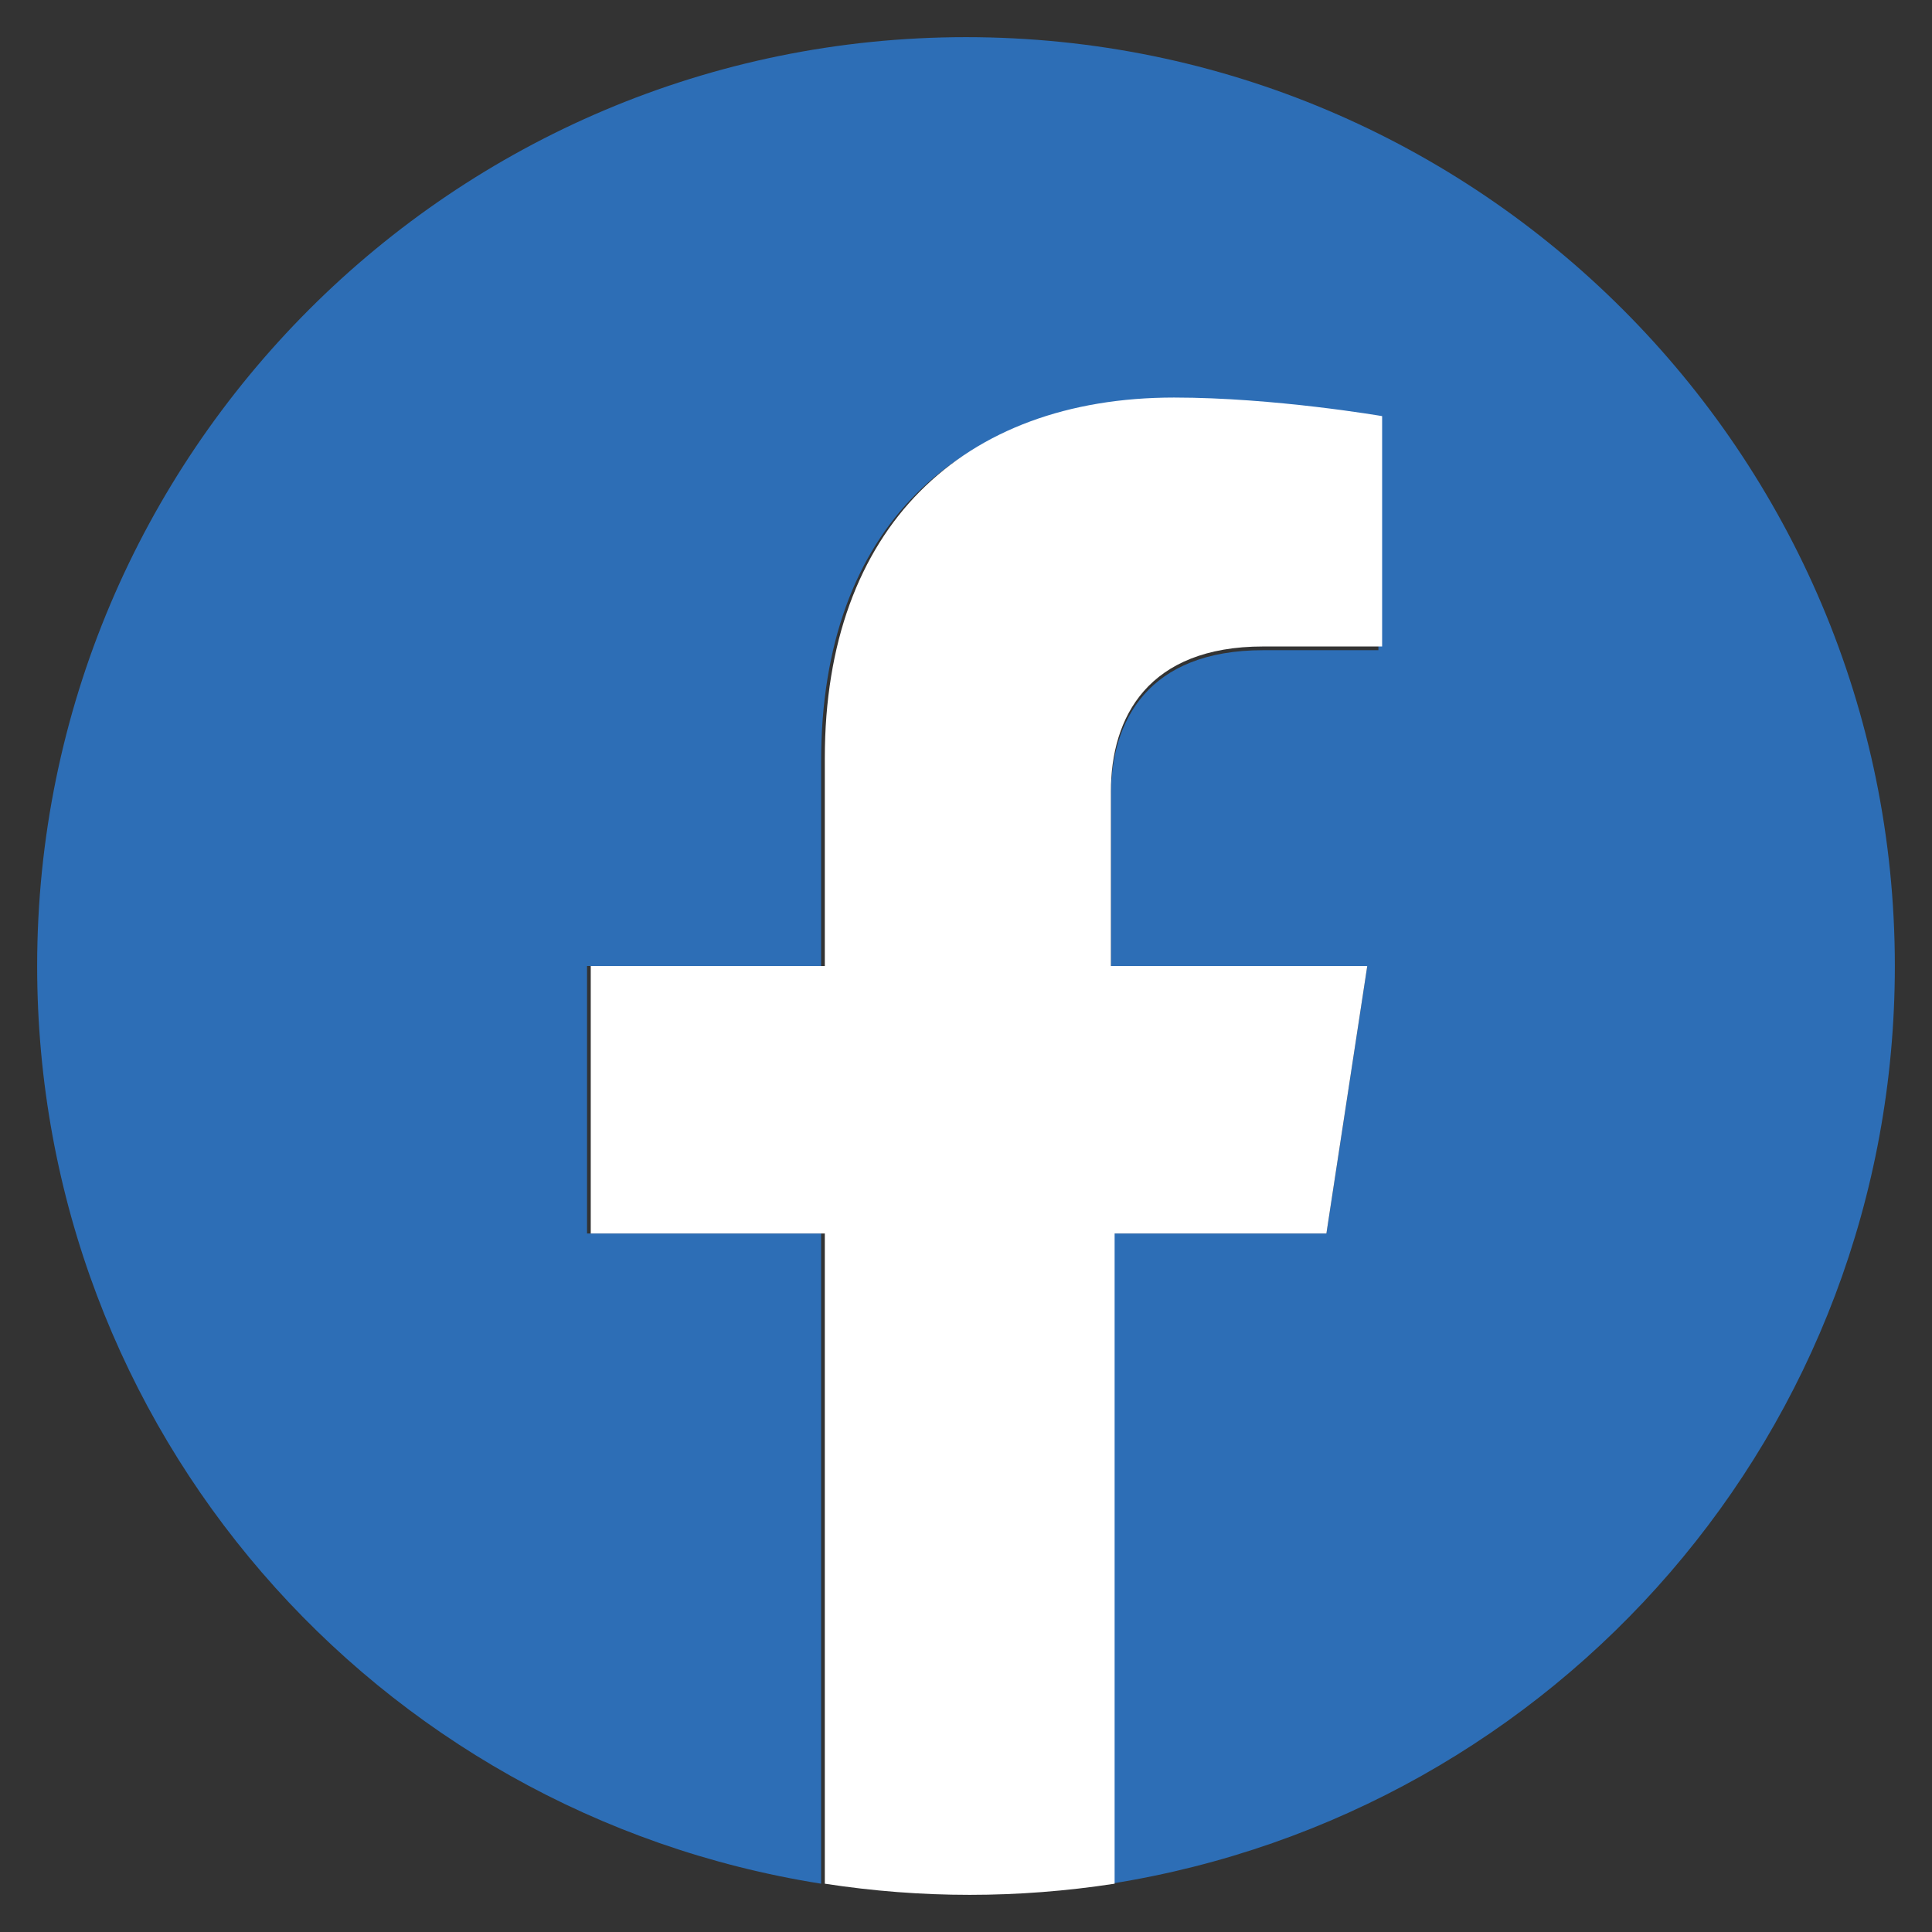
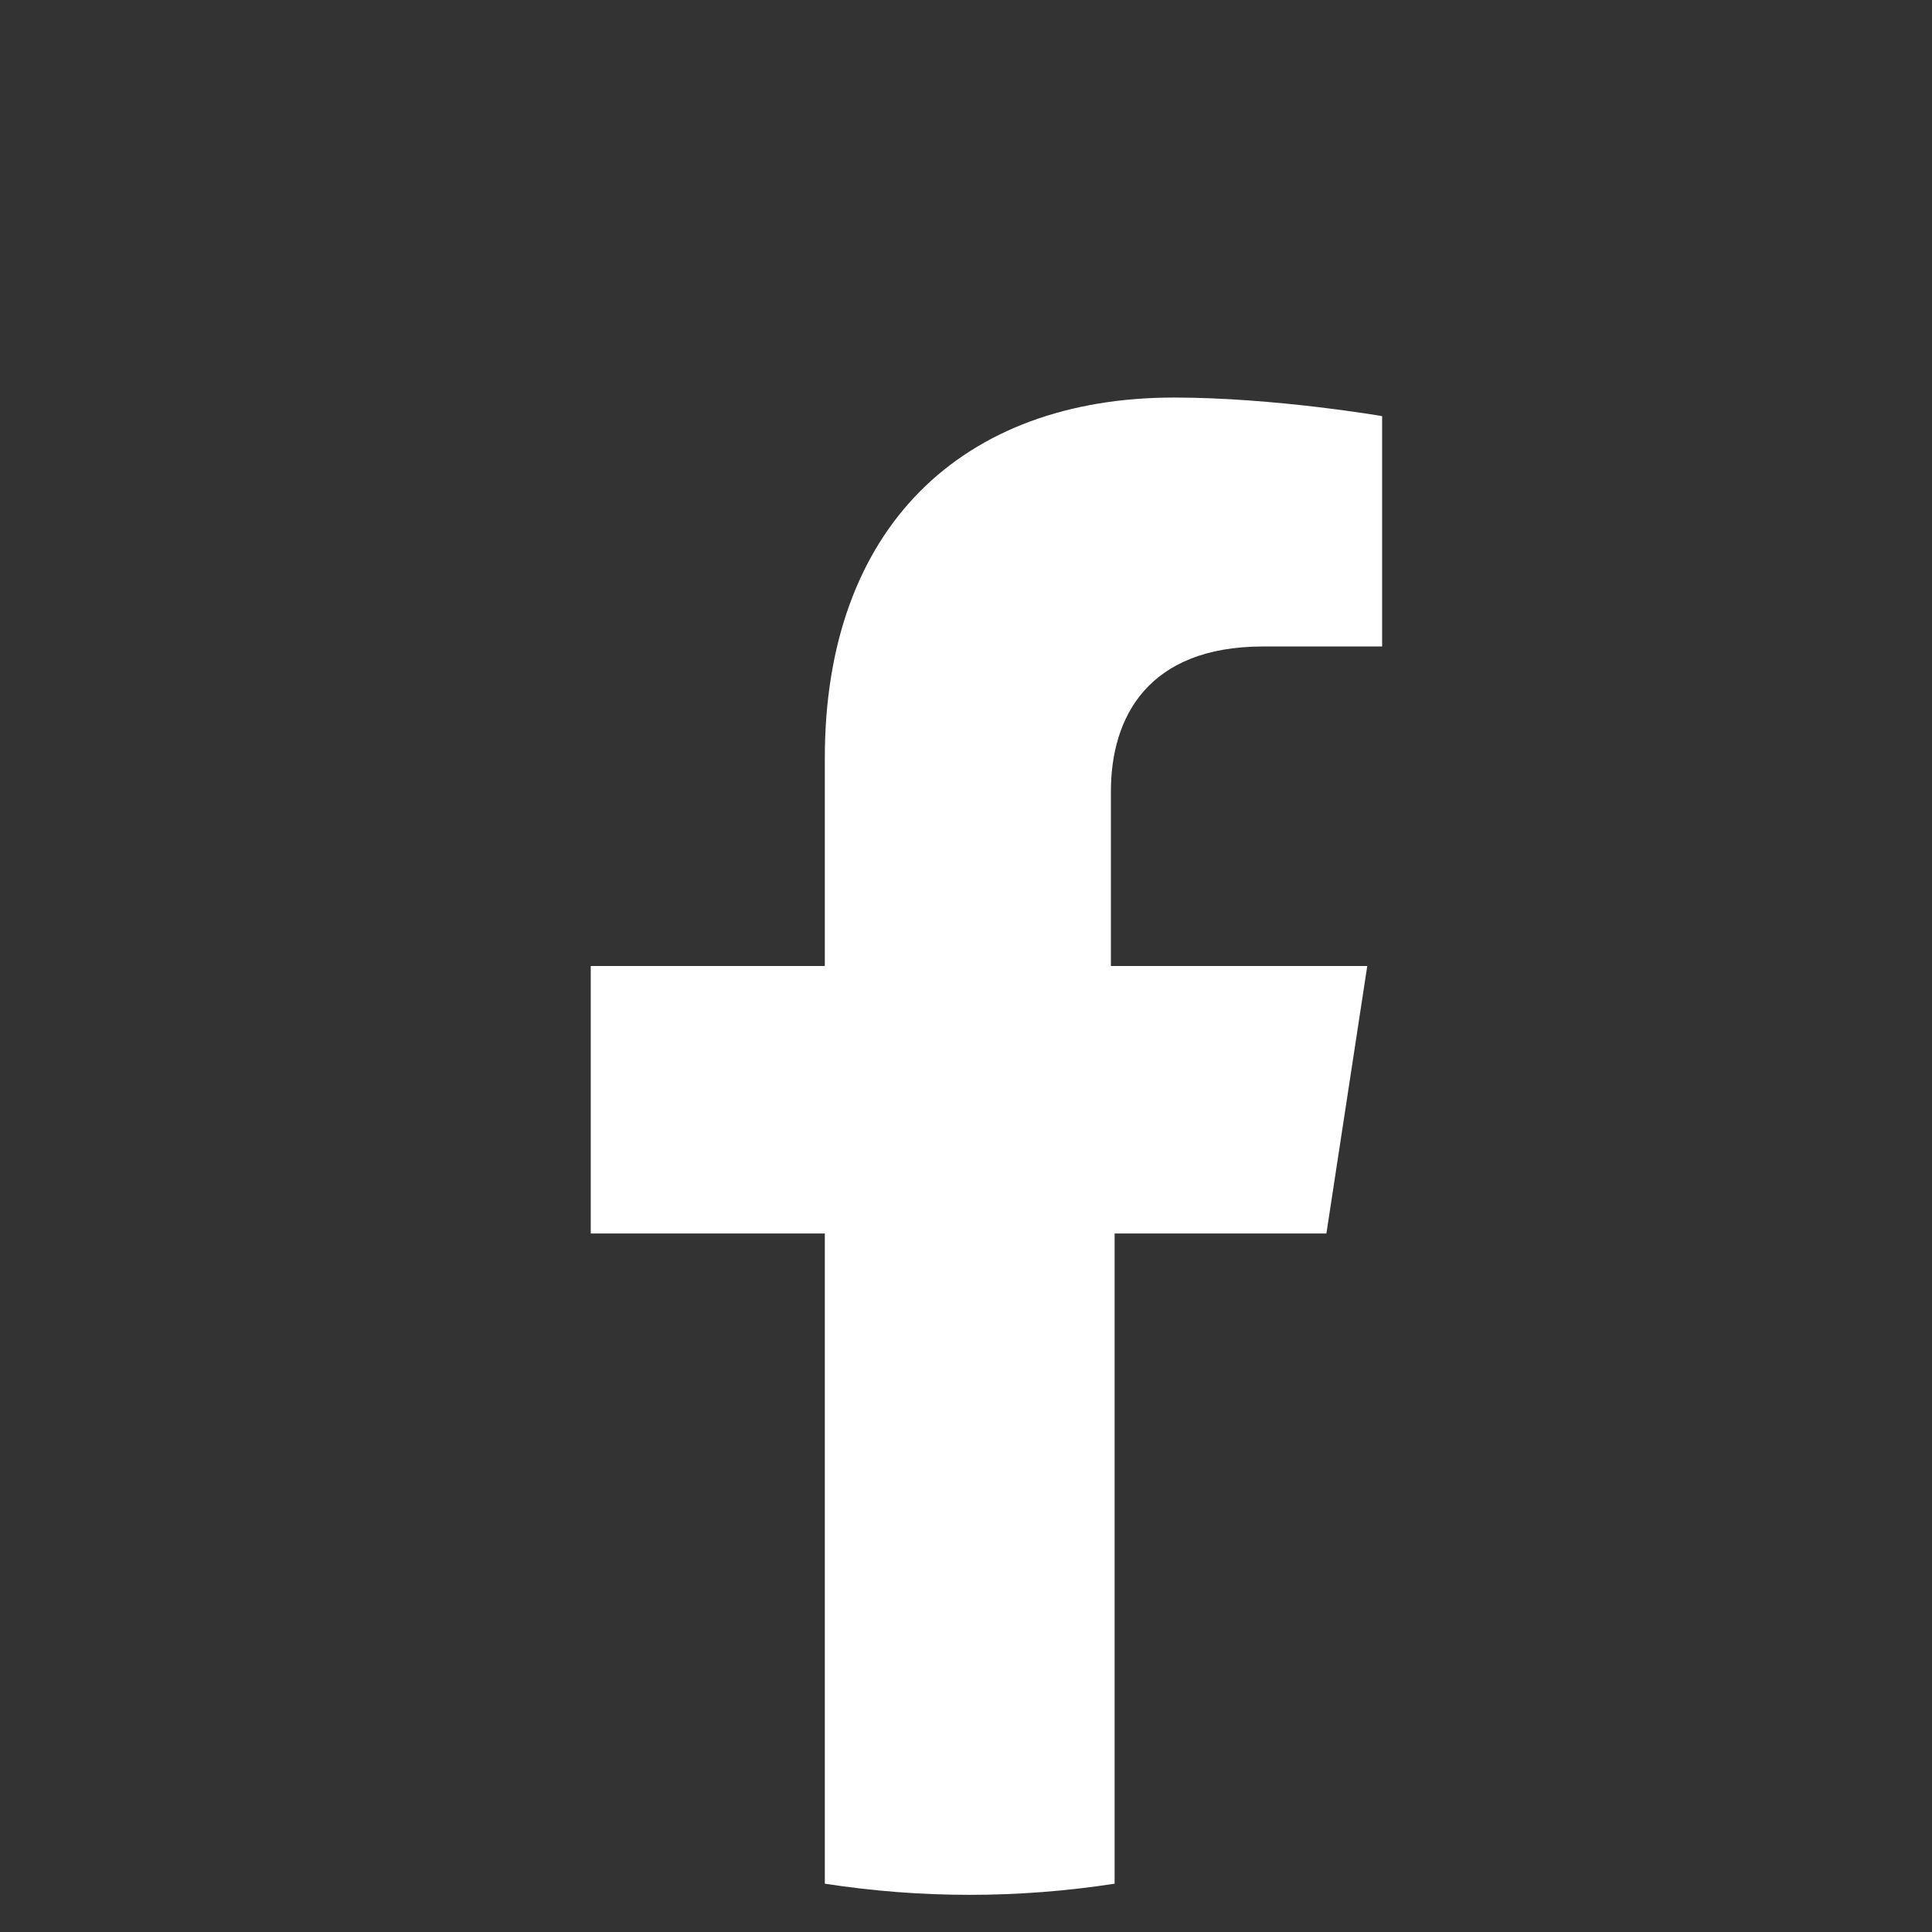
<svg xmlns="http://www.w3.org/2000/svg" version="1.1" id="レイヤー_1" x="0px" y="0px" viewBox="0 0 52 52" style="enable-background:new 0 0 52 52;" xml:space="preserve">
  <rect x="0" y="0" width="52" height="52" fill="#333333" stroke="none" />
  <style type="text/css">
	.st0{fill:#2D6EB6;}
	.st1{fill:#FFFFFF;}
</style>
  <g>
-     <path class="st0" d="M51,26C51,12.2,39.8,1,26,1S1,12.2,1,26c0,12.5,9.1,22.8,21.1,24.7V33.2h-6.3V26h6.3v-5.5   c0-6.3,3.7-9.7,9.4-9.7c2.7,0,5.6,0.5,5.6,0.5v6.2H34c-3.1,0-4.1,1.9-4.1,3.9V26h6.9l-1.1,7.2h-5.8v17.5C41.9,48.8,51,38.5,51,26z" />
    <path class="st1" d="M35.7,33.2l1.1-7.2h-6.9v-4.7c0-2,1-3.9,4.1-3.9h3.2v-6.2c0,0-2.9-0.5-5.6-0.5c-5.7,0-9.4,3.5-9.4,9.7V26h-6.3   v7.2h6.3v17.5c1.3,0.2,2.6,0.3,3.9,0.3s2.6-0.1,3.9-0.3V33.2H35.7z" />
  </g>
</svg>